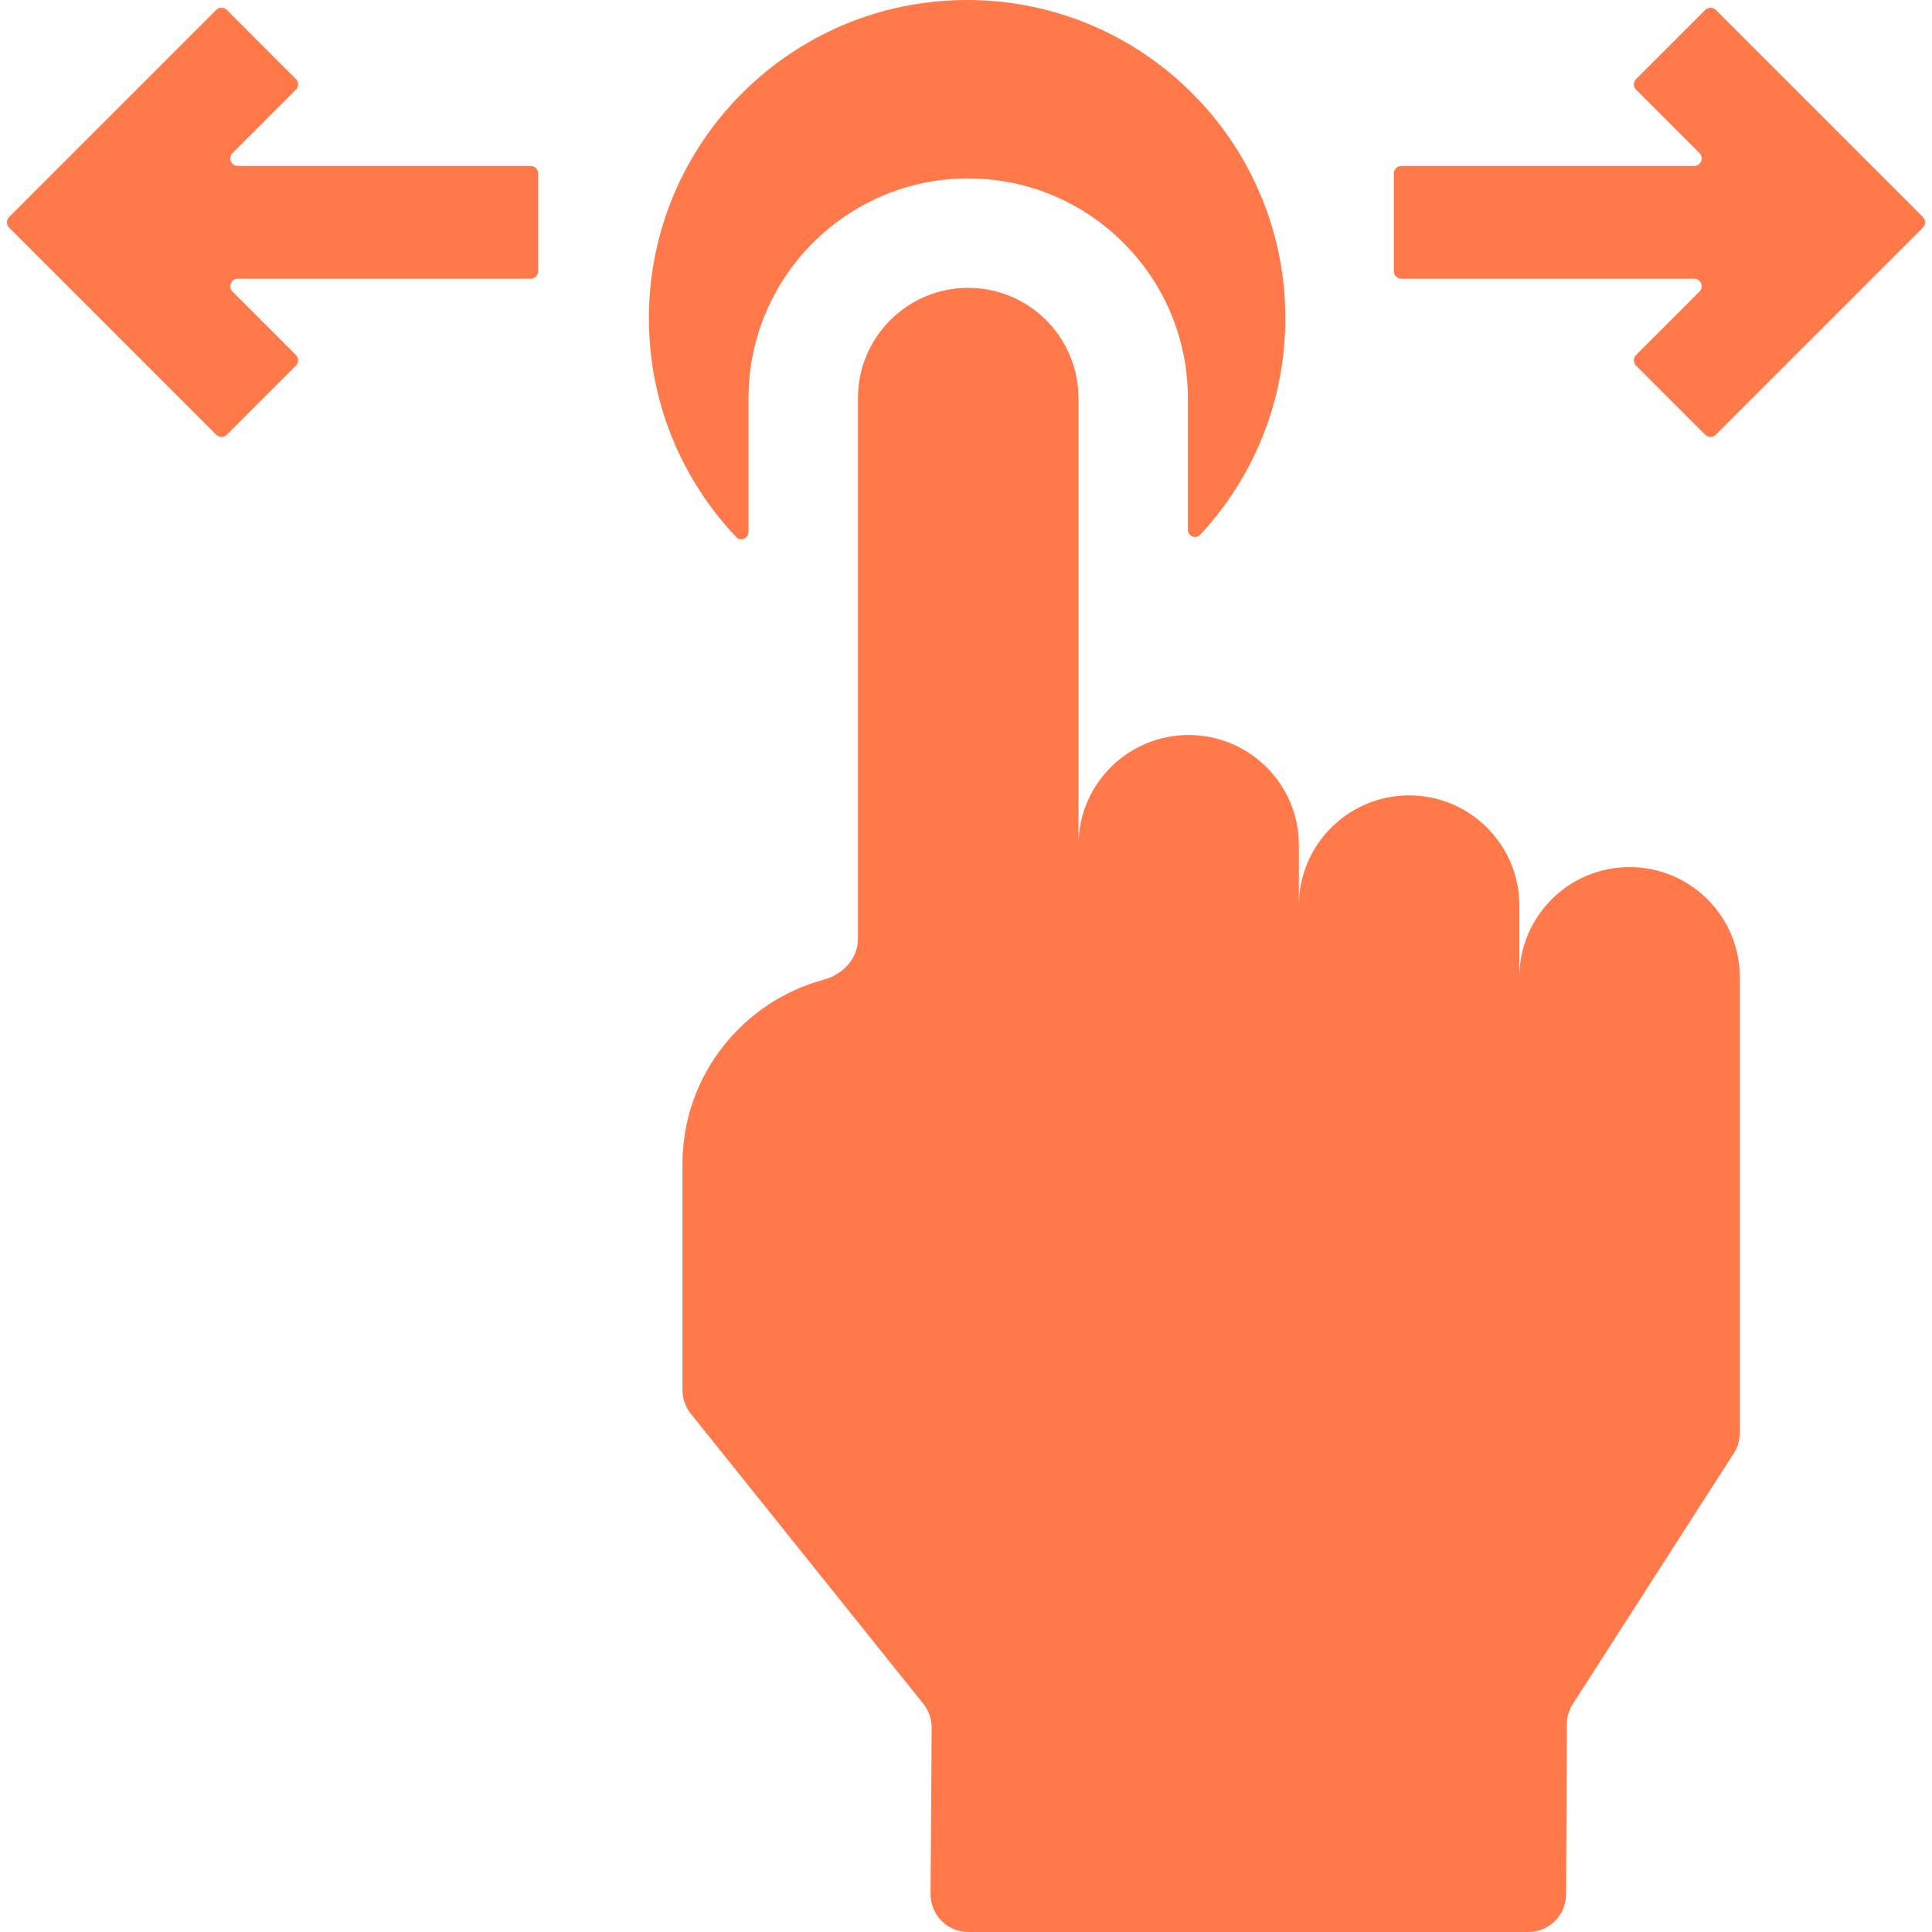
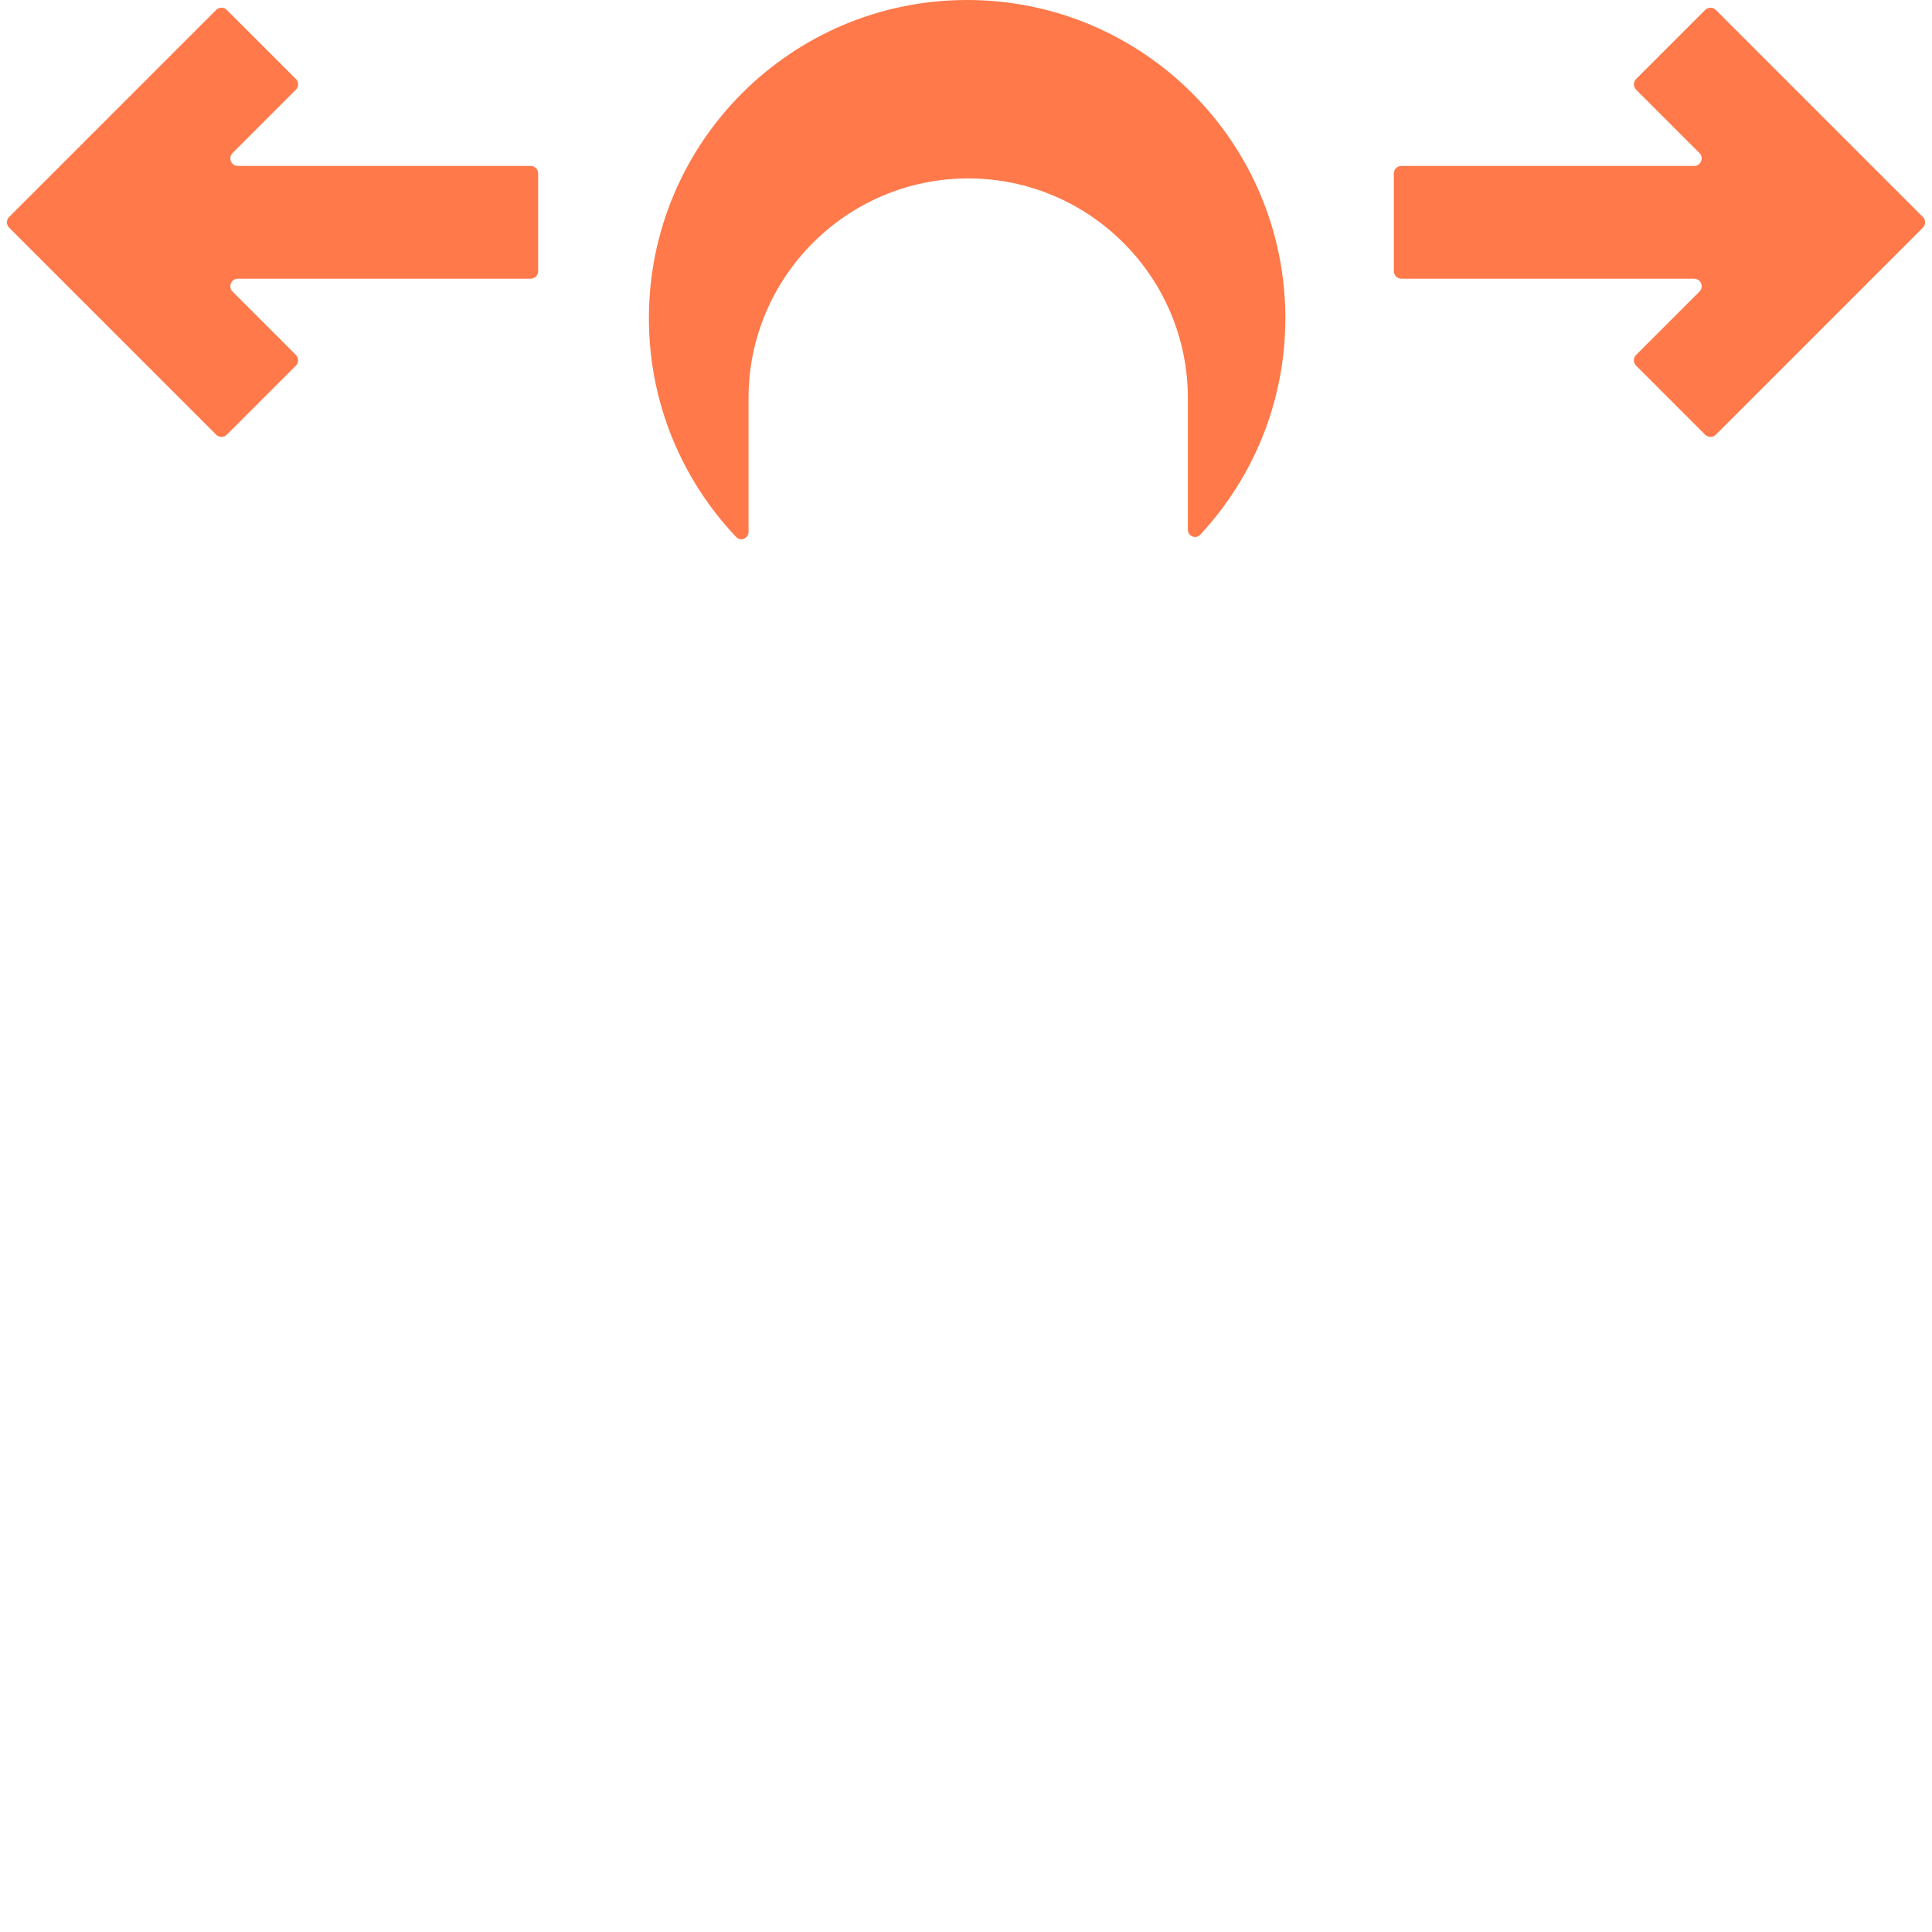
<svg xmlns="http://www.w3.org/2000/svg" width="512" height="512" viewBox="0 0 512 512" fill="none">
  <path d="M78.42 23.769C79.201 22.988 79.201 21.722 78.42 20.941L60.115 2.636C59.334 1.855 58.068 1.855 57.287 2.636L2.42 57.503C1.639 58.284 1.639 59.55 2.42 60.331L57.287 115.197C58.068 115.978 59.334 115.978 60.115 115.197L78.42 96.893C79.201 96.112 79.201 94.846 78.42 94.065L61.63 77.274C60.37 76.014 61.263 73.86 63.044 73.86H140.615C141.72 73.86 142.615 72.965 142.615 71.86V45.974C142.615 44.869 141.72 43.974 140.615 43.974H63.044C61.263 43.974 60.37 41.82 61.63 40.56L78.42 23.769ZM454.713 2.636C453.932 1.855 452.666 1.855 451.885 2.636L433.58 20.941C432.799 21.722 432.799 22.988 433.58 23.769L450.37 40.56C451.63 41.82 450.737 43.974 448.956 43.974H371.385C370.28 43.974 369.385 44.869 369.385 45.974V71.86C369.385 72.965 370.28 73.86 371.385 73.86H448.956C450.737 73.86 451.63 76.014 450.37 77.274L433.58 94.065C432.799 94.846 432.799 96.112 433.58 96.893L451.885 115.197C452.666 115.978 453.932 115.978 454.713 115.197L509.58 60.331C510.361 59.55 510.361 58.284 509.58 57.503L454.713 2.636ZM256.582 47.283C288.68 47.283 314.794 73.397 314.794 105.495V140.344C314.794 142.108 316.889 142.985 318.09 141.692C332.069 126.643 340.63 106.494 340.63 84.333C340.63 37.757 302.873 0 256.297 0C209.721 0 171.964 37.757 171.964 84.333C171.964 106.798 180.762 127.197 195.084 142.309C196.292 143.583 198.37 142.702 198.37 140.947V105.494C198.37 73.396 224.483 47.283 256.582 47.283Z" fill="#FF794A" />
-   <path d="M431.854 229.783C415.721 229.783 402.642 242.862 402.642 258.995V239.995C402.642 223.862 389.563 210.783 373.43 210.783C357.297 210.783 344.218 223.862 344.218 239.995V223.995C344.218 207.862 331.139 194.783 315.006 194.783C298.873 194.783 285.794 207.862 285.794 223.995V105.495C285.794 89.362 272.715 76.283 256.582 76.283C240.449 76.283 227.37 89.362 227.37 105.495V248.832C227.37 254.046 223.317 258.28 218.283 259.637C196.754 265.437 180.862 285.121 180.862 308.458V368.384C180.862 370.658 181.637 372.864 183.059 374.638L244.699 451.537C246.135 453.329 246.911 455.56 246.896 457.857L246.608 501.935C246.572 507.483 251.059 512 256.608 512H405.026C410.531 512 415 507.552 415.026 502.048L415.241 456.915C415.25 455.016 415.8 453.158 416.826 451.56L459.481 385.124C460.516 383.512 461.066 381.637 461.066 379.721V258.995C461.065 242.861 447.987 229.783 431.854 229.783Z" fill="#FF794A" />
</svg>